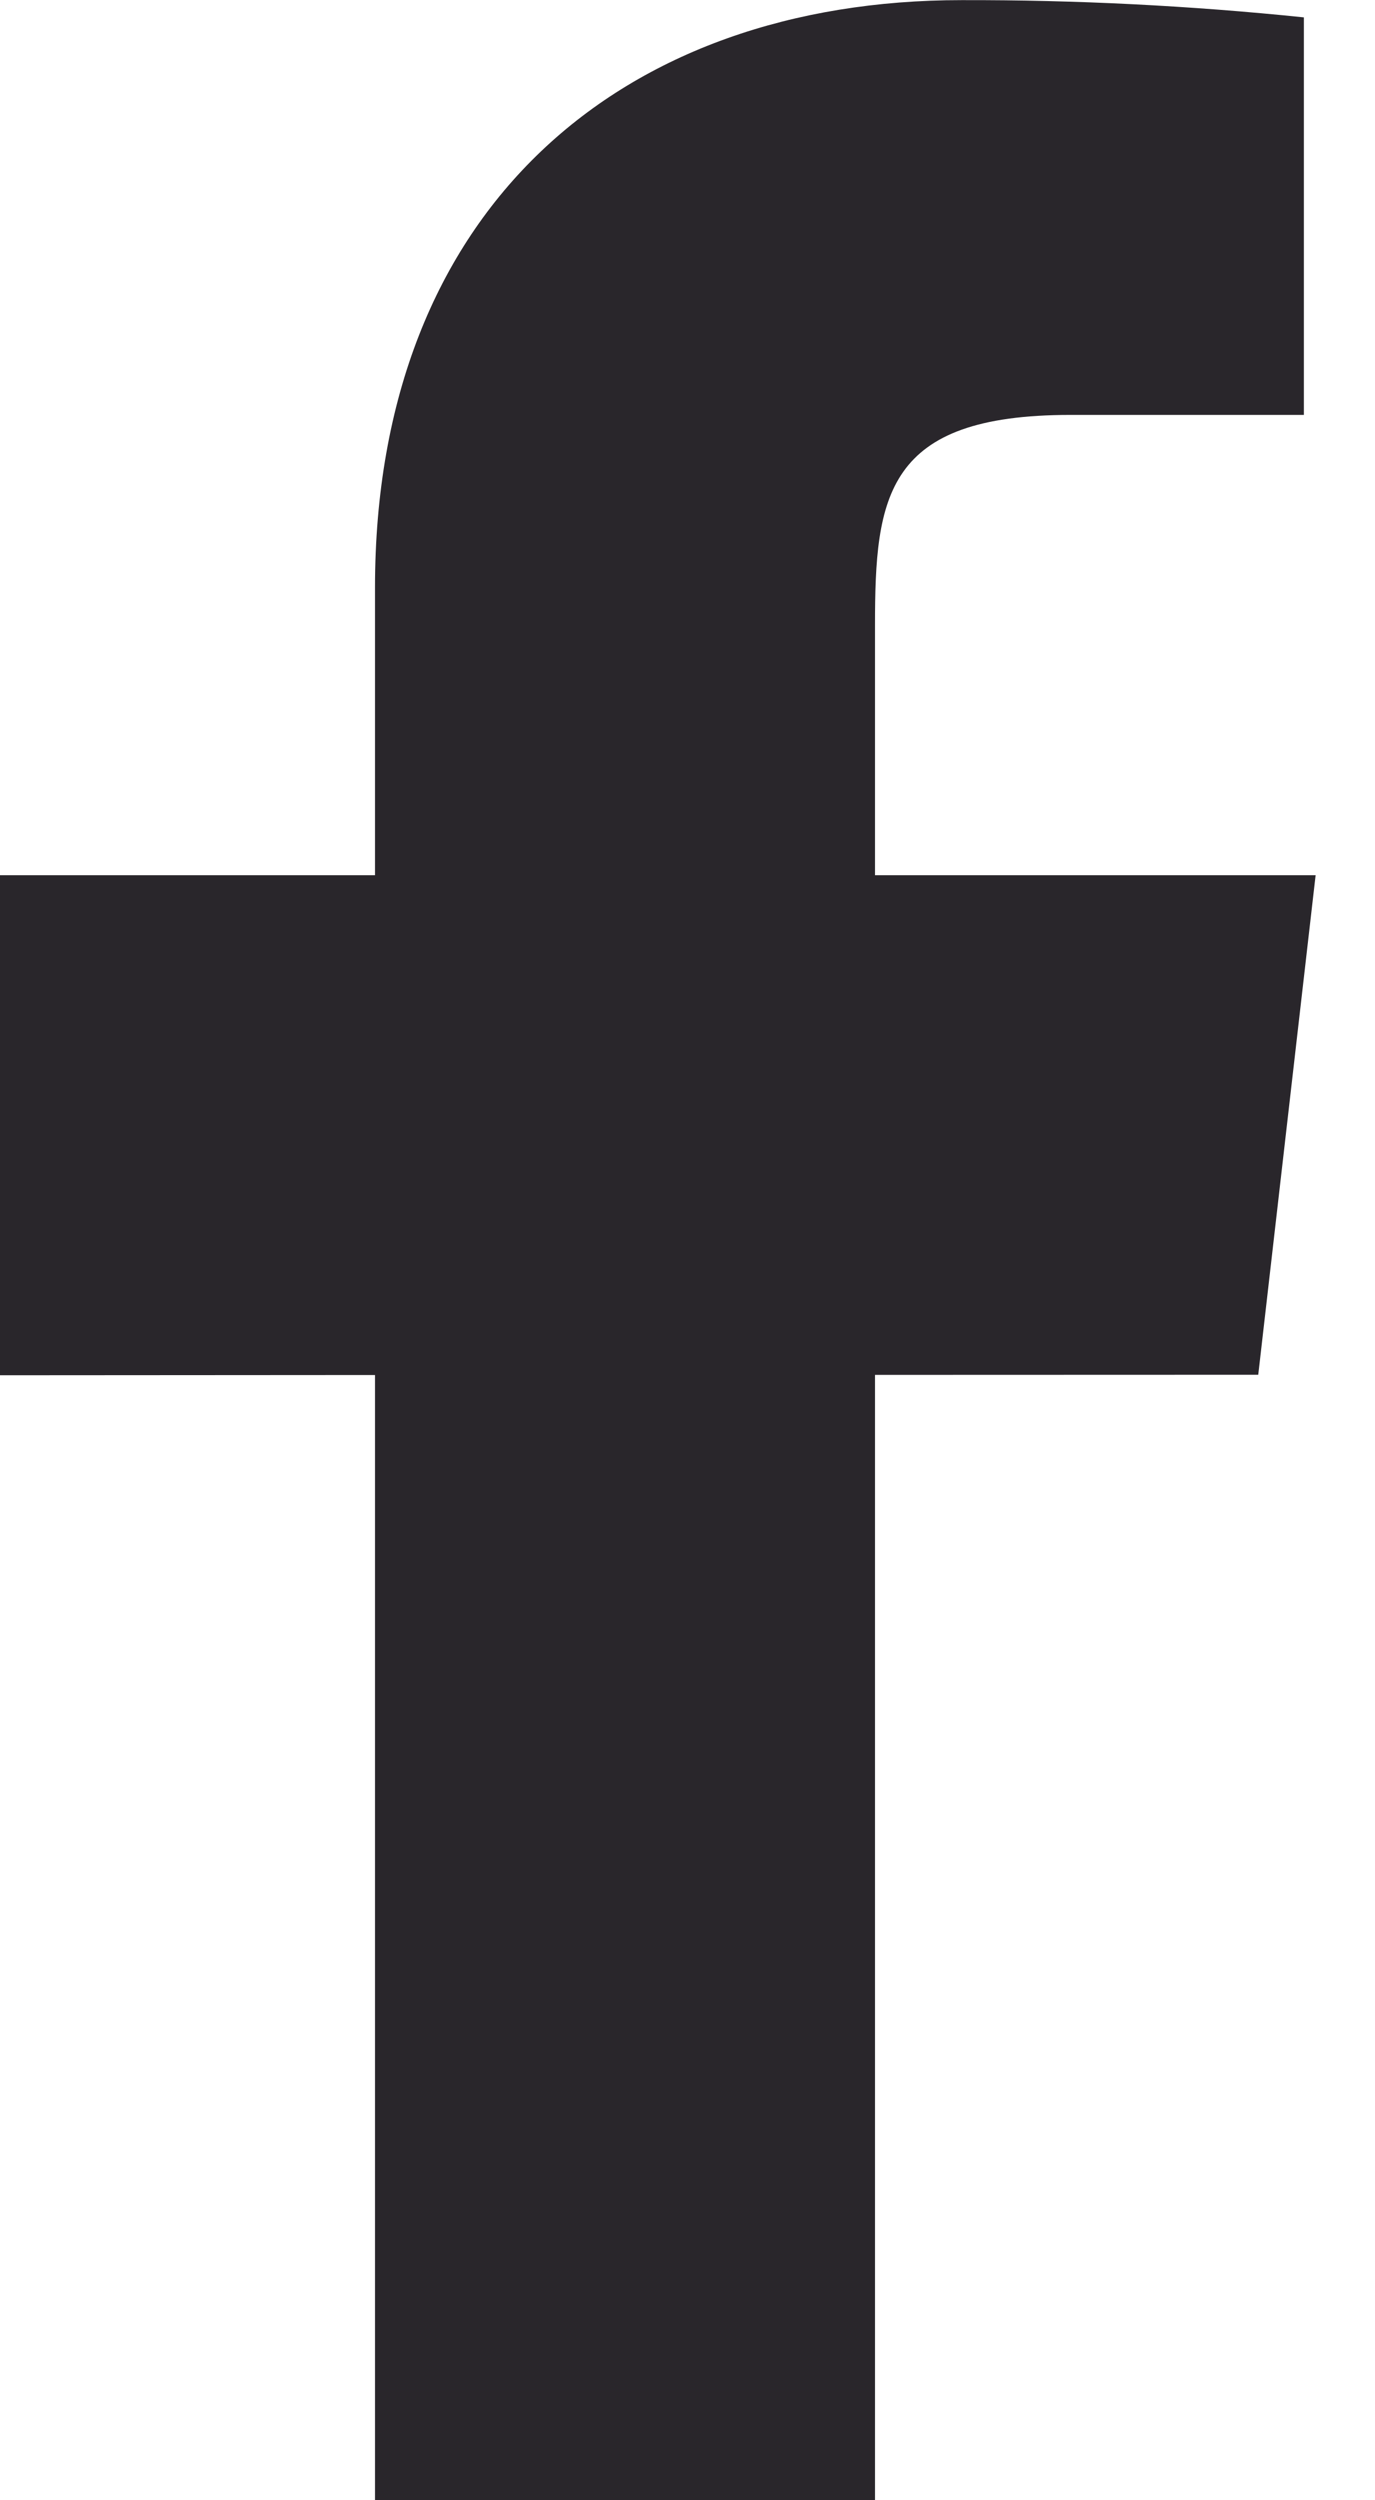
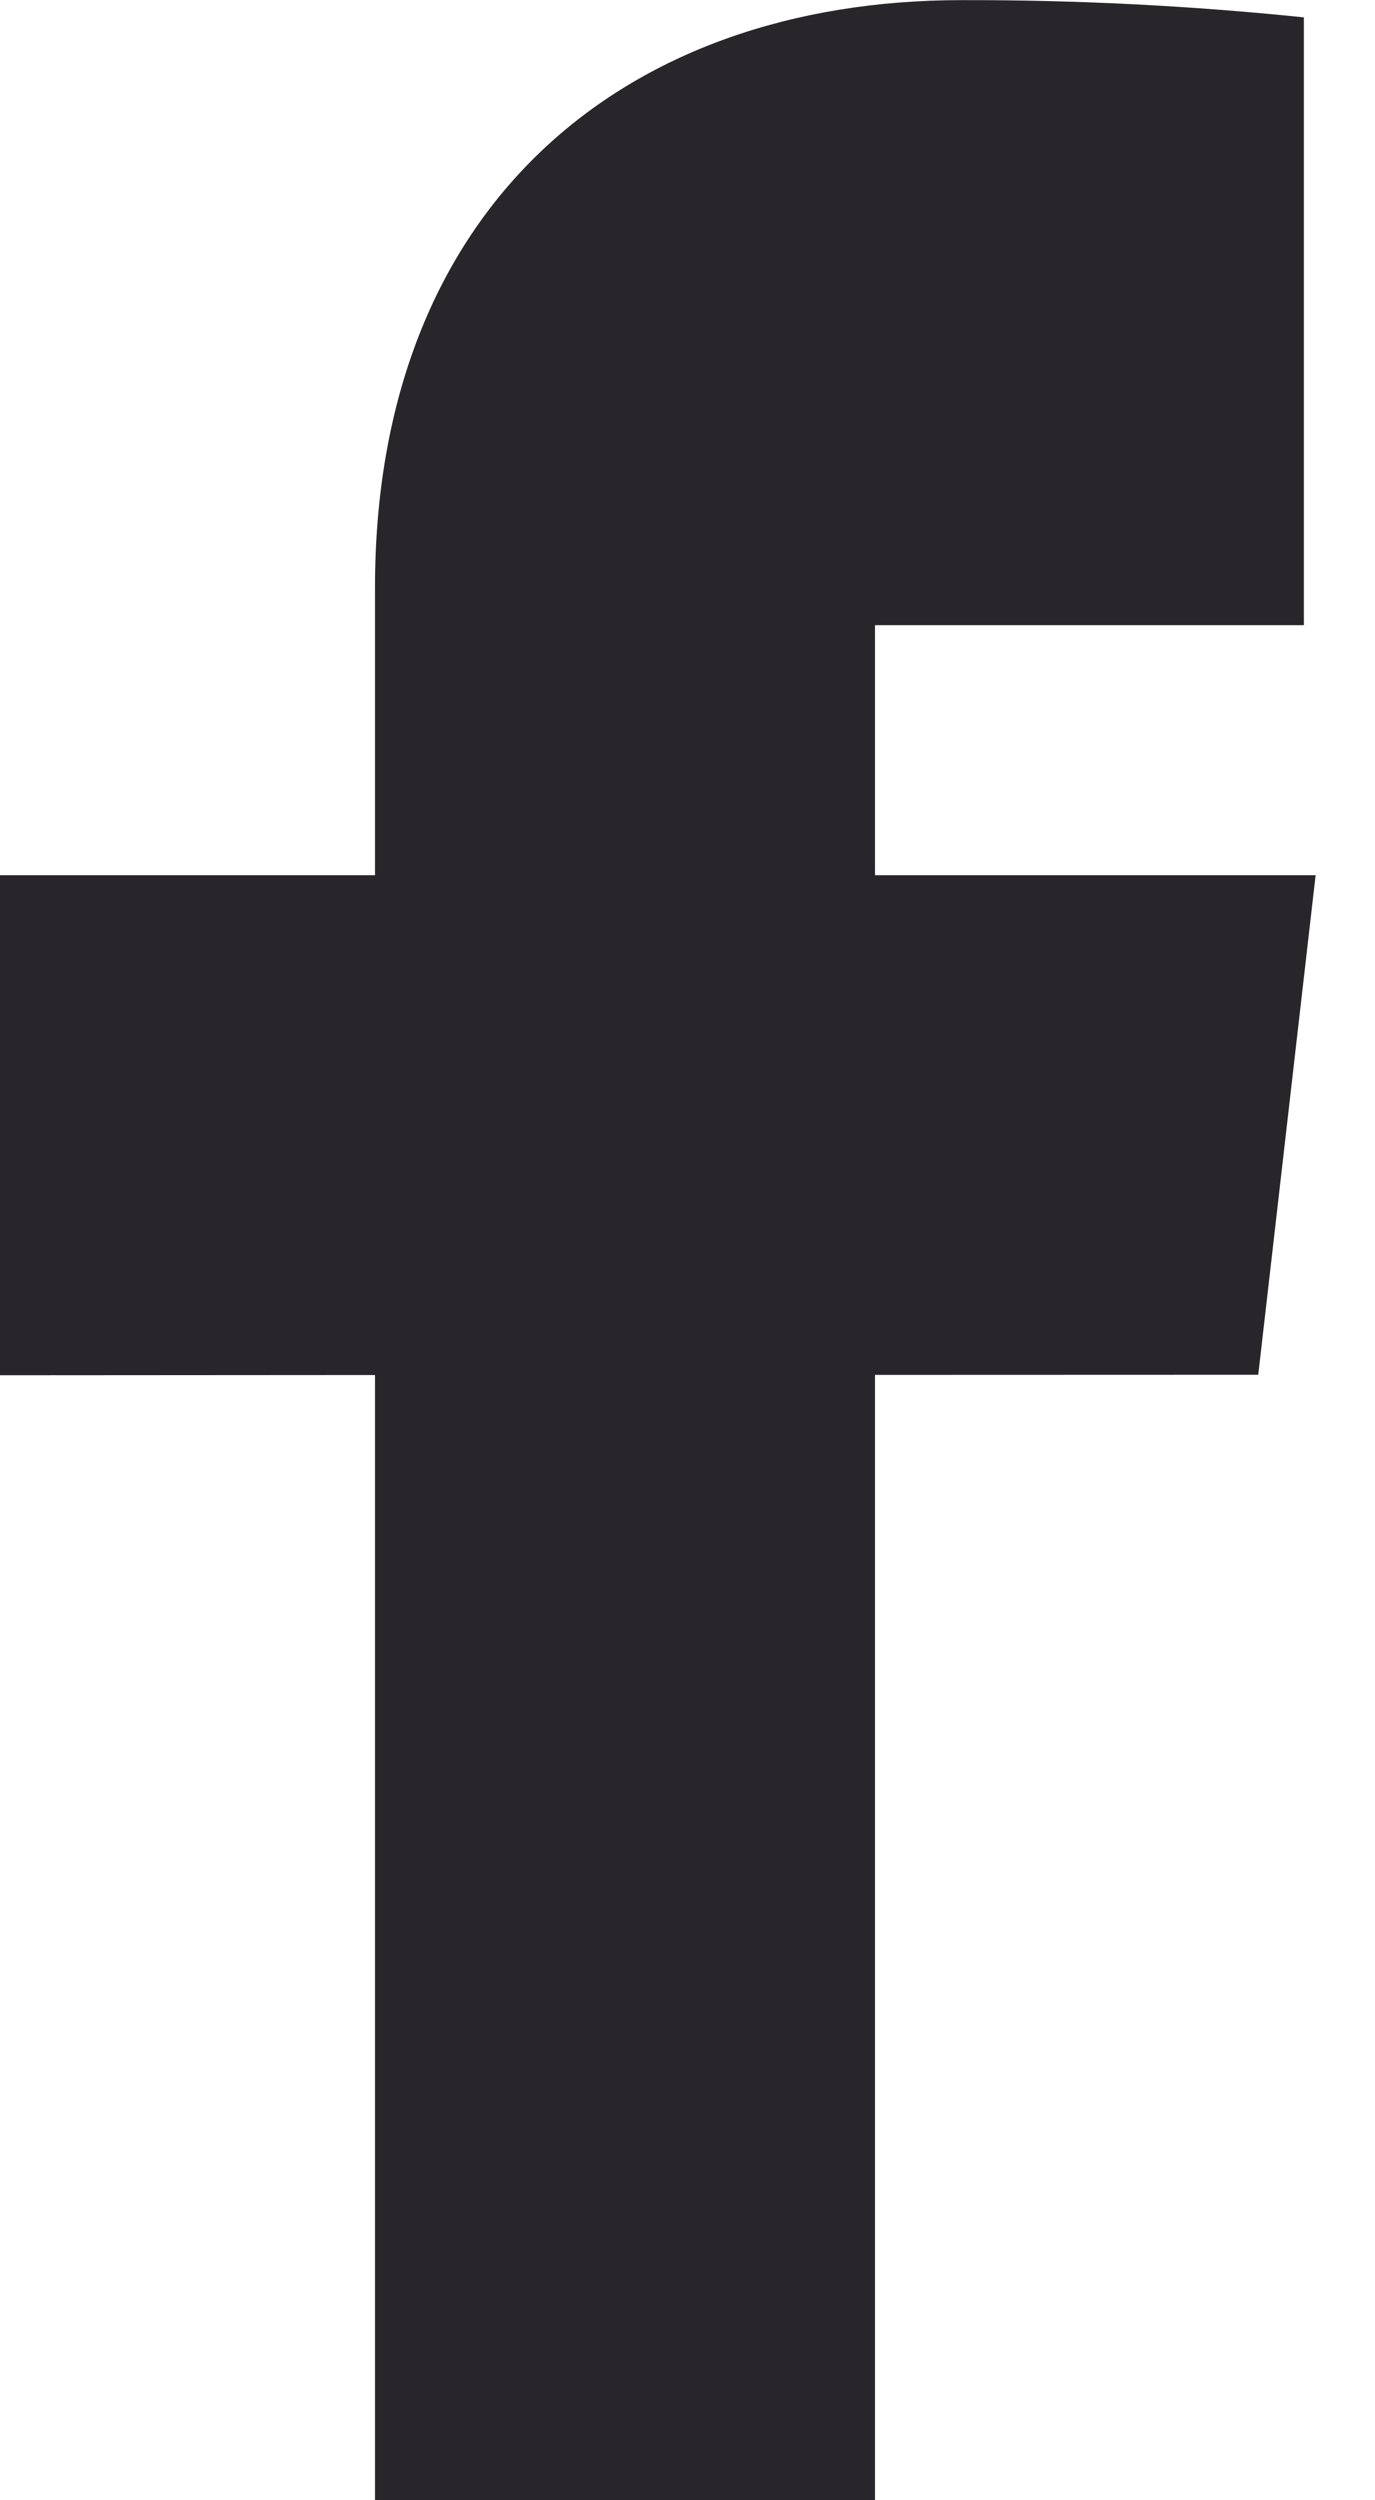
<svg xmlns="http://www.w3.org/2000/svg" width="11" height="20" viewBox="0 0 11 20" fill="none">
-   <path d="M10.525 7.001H7V5.001C7 3.969 7.084 3.319 8.563 3.319H10.431V0.139C9.522 0.045 8.608 -0.001 7.693 0.001C4.98 0.001 3 1.658 3 4.7V7.001H-0V11.001L3 10.999V20H7V10.998L10.066 10.997L10.525 7.001Z" fill="#29262B" />
+   <path d="M10.525 7.001H7V5.001H10.431V0.139C9.522 0.045 8.608 -0.001 7.693 0.001C4.98 0.001 3 1.658 3 4.7V7.001H-0V11.001L3 10.999V20H7V10.998L10.066 10.997L10.525 7.001Z" fill="#29262B" />
</svg>